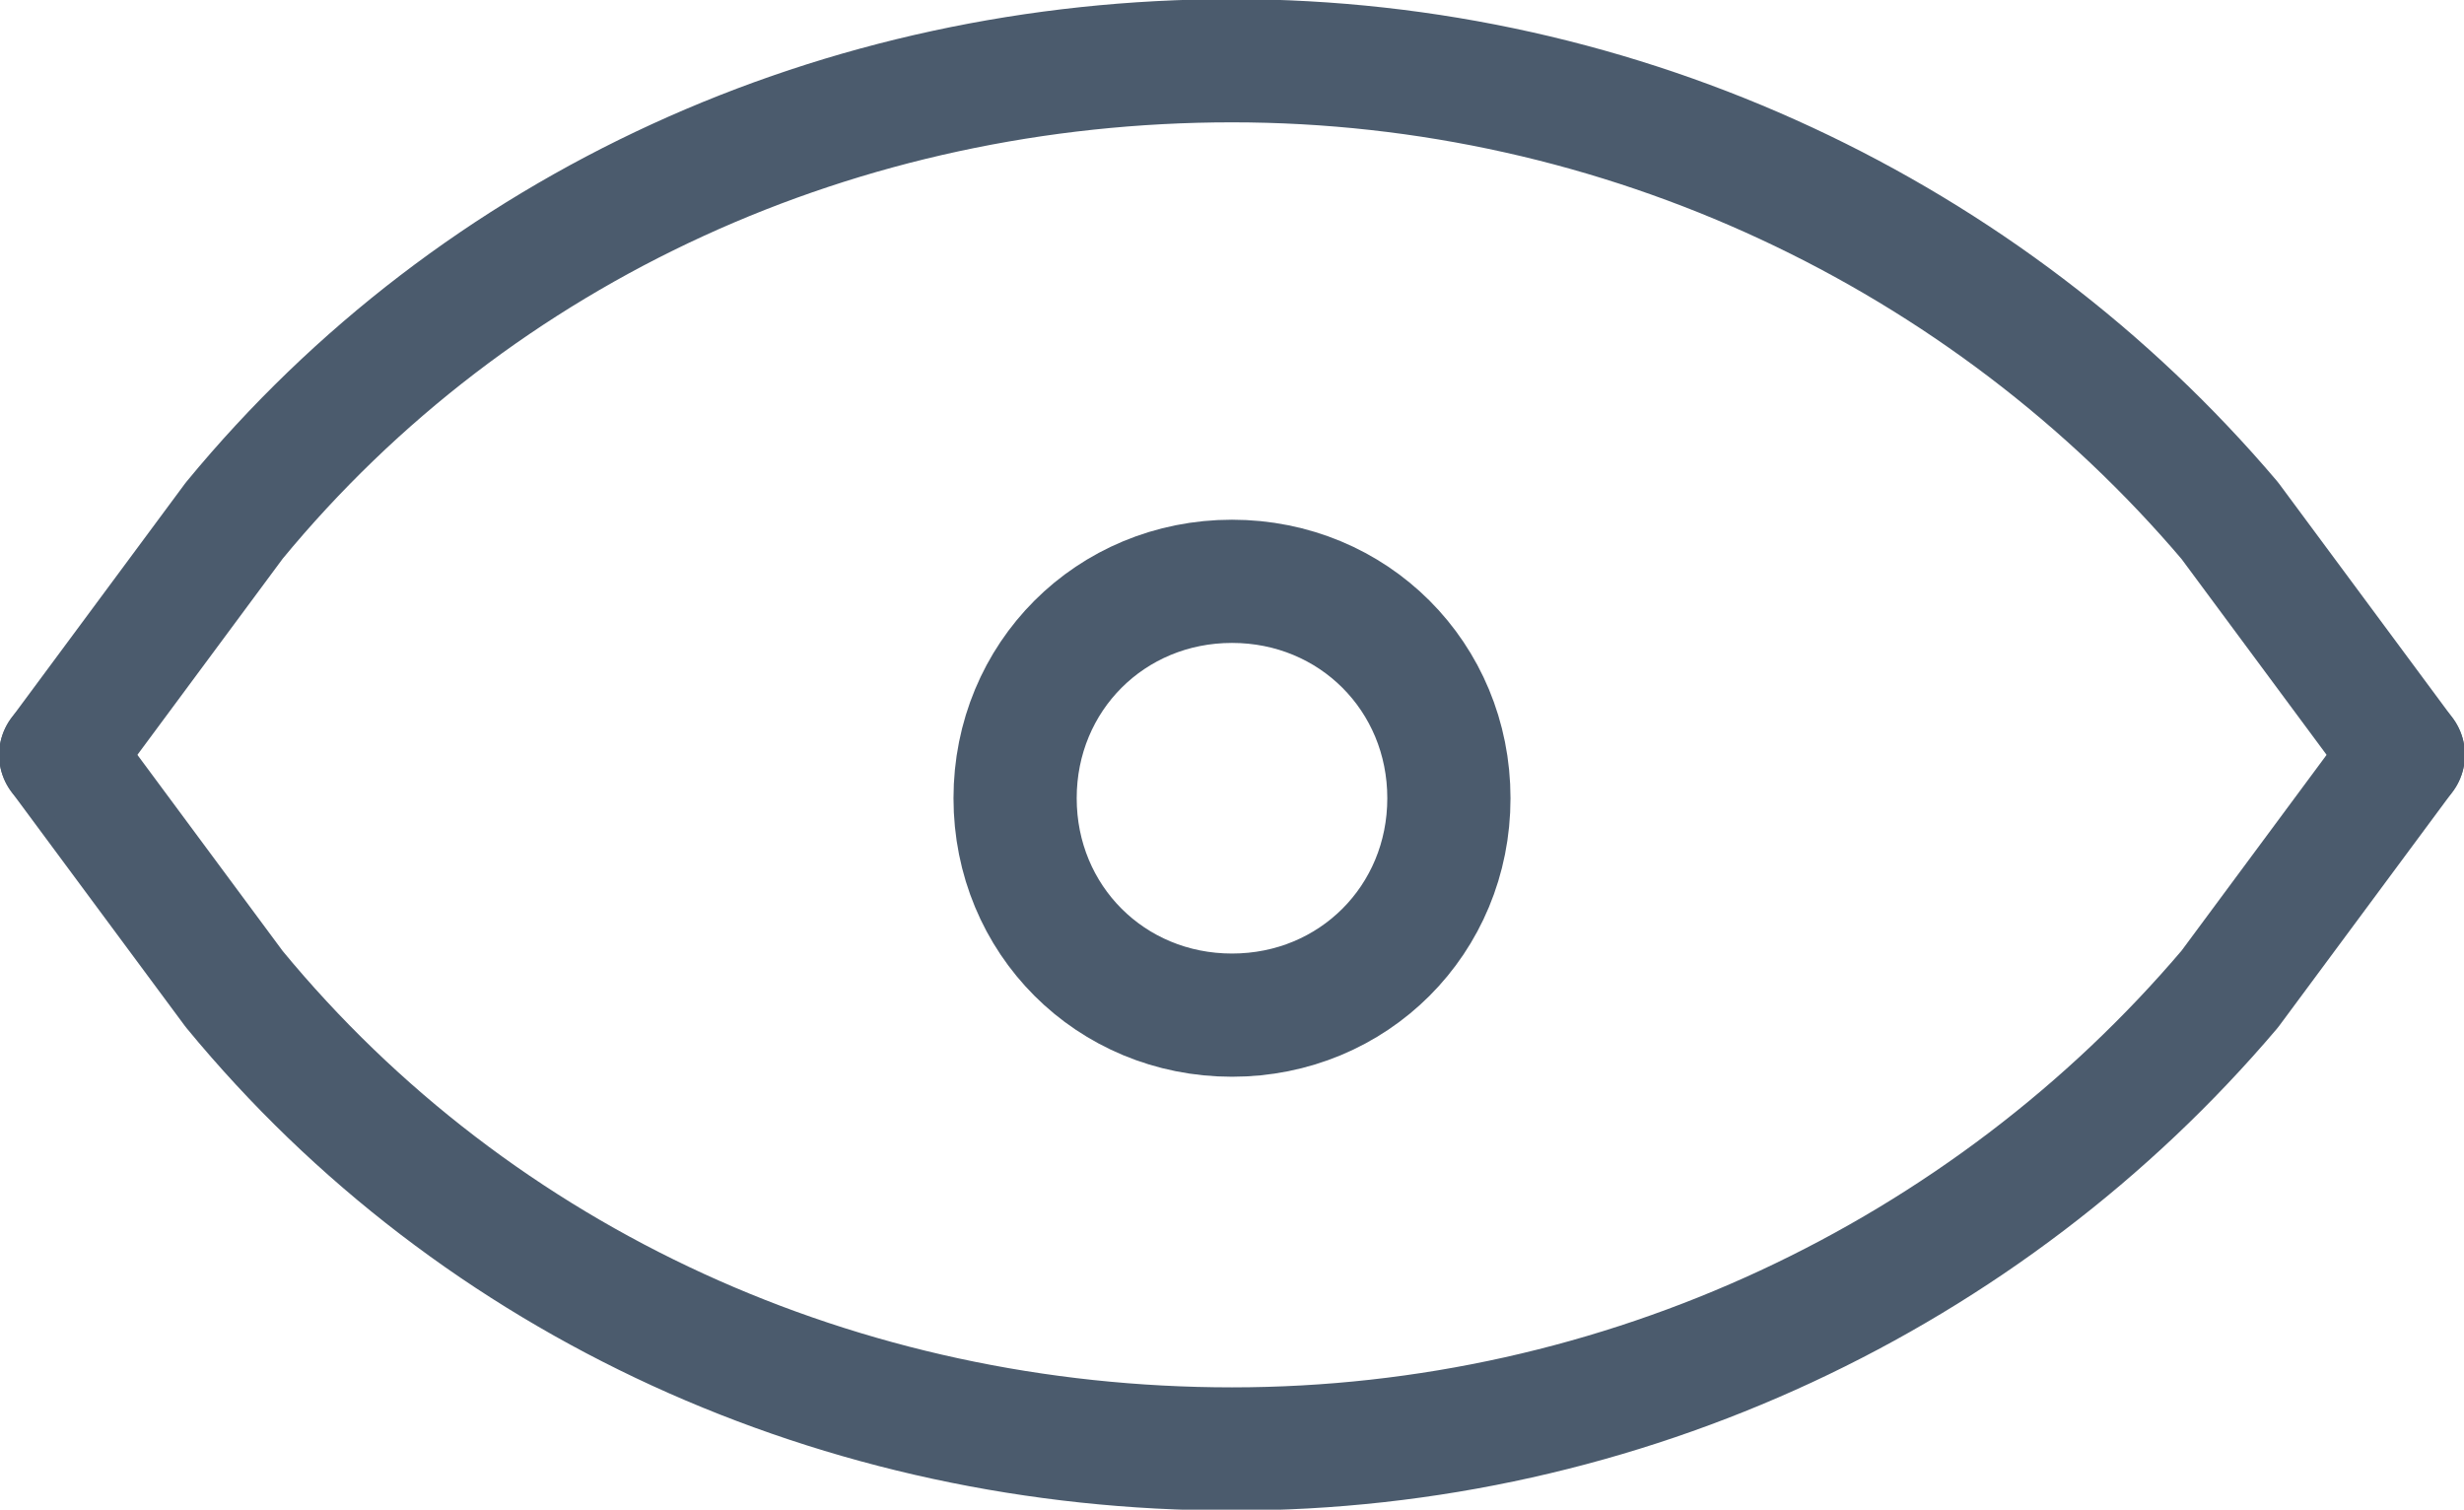
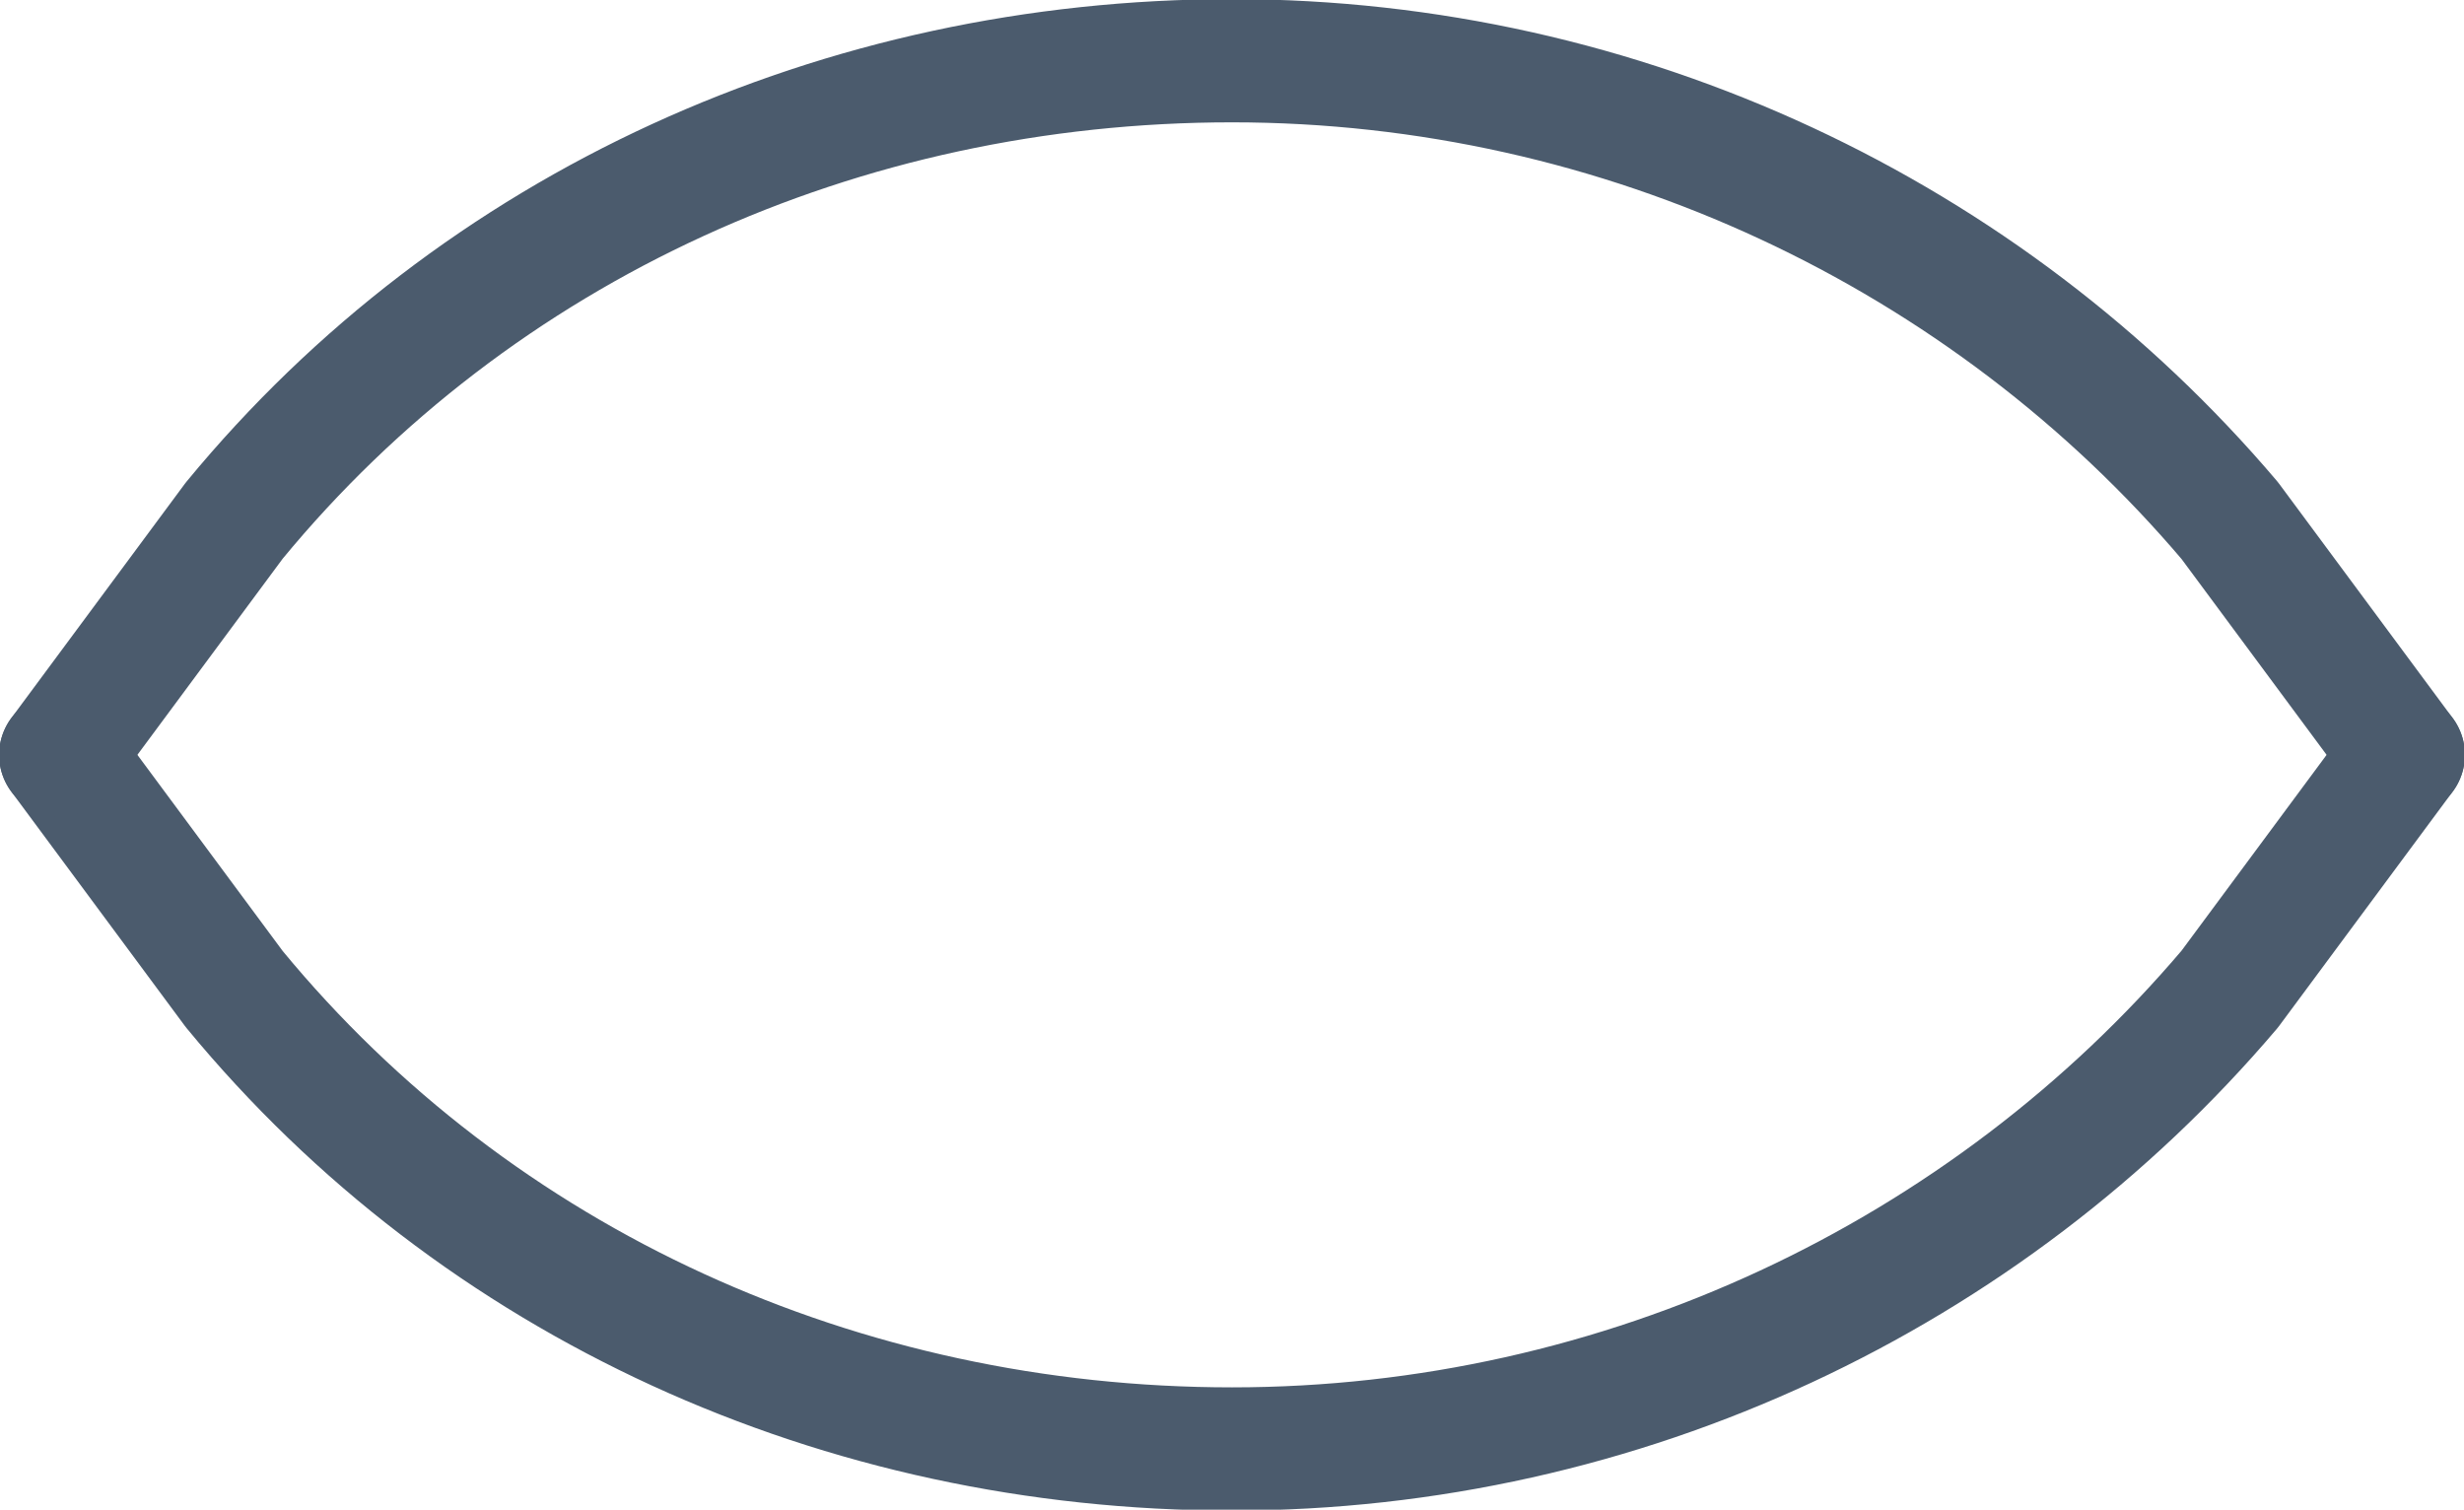
<svg xmlns="http://www.w3.org/2000/svg" version="1.1" id="Layer_1" x="0px" y="0px" viewBox="0 0 28.4 17.4" style="enable-background:new 0 0 28.4 17.4;" xml:space="preserve">
  <style type="text/css">
	.st0{fill:none;stroke:#4B5B6D;stroke-width:1.42;stroke-linecap:round;stroke-linejoin:round;stroke-miterlimit:20;}
</style>
  <g>
    <g>
-       <path class="st0" d="M14.2,11.7c1.4,0,2.5-1.1,2.5-2.5s-1.1-2.5-2.5-2.5s-2.5,1.1-2.5,2.5S12.8,11.7,14.2,11.7z" />
-     </g>
+       </g>
    <g>
      <path class="st0" d="M0.7,8.7L0.7,8.7l2,2.7c2.8,3.4,7,5.3,11.5,5.3s8.7-2,11.5-5.3l2-2.7l0,0" />
    </g>
    <g>
      <path class="st0" d="M0.7,8.7L0.7,8.7l2-2.7c2.8-3.4,7-5.3,11.5-5.3s8.7,2,11.5,5.3l2,2.7l0,0" />
    </g>
  </g>
</svg>